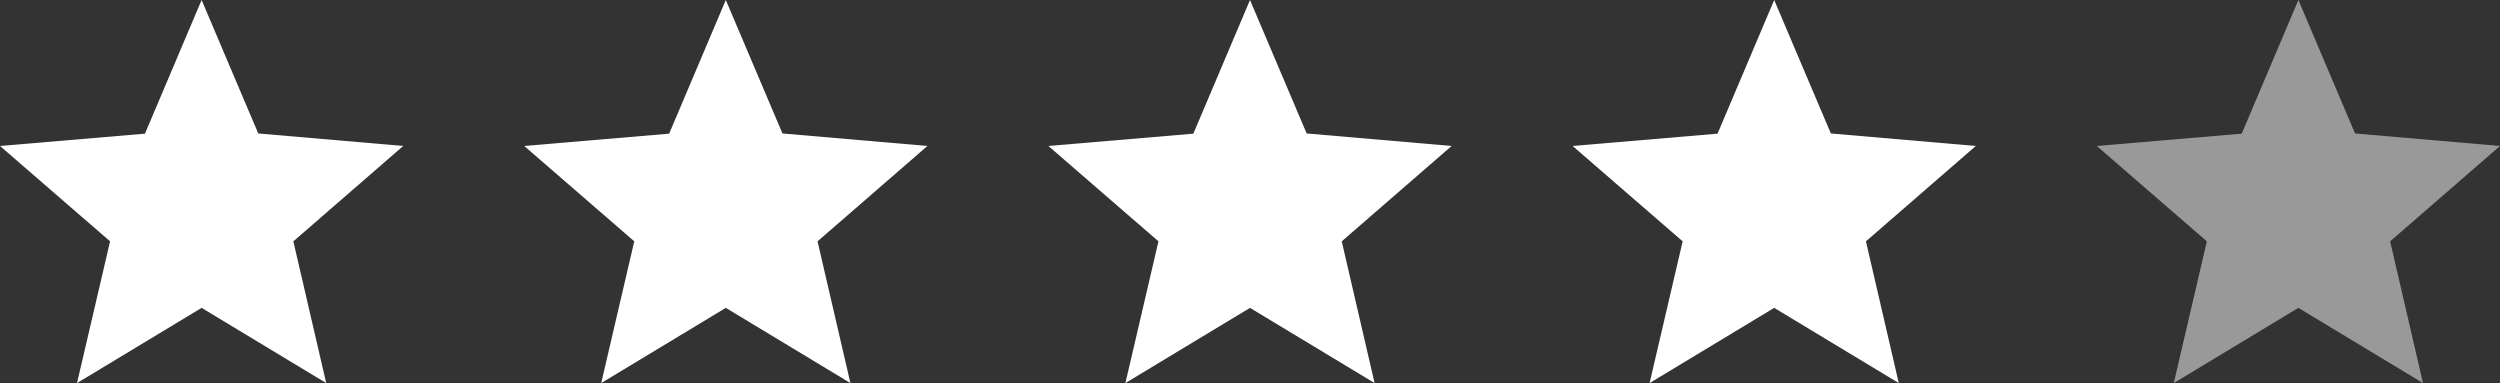
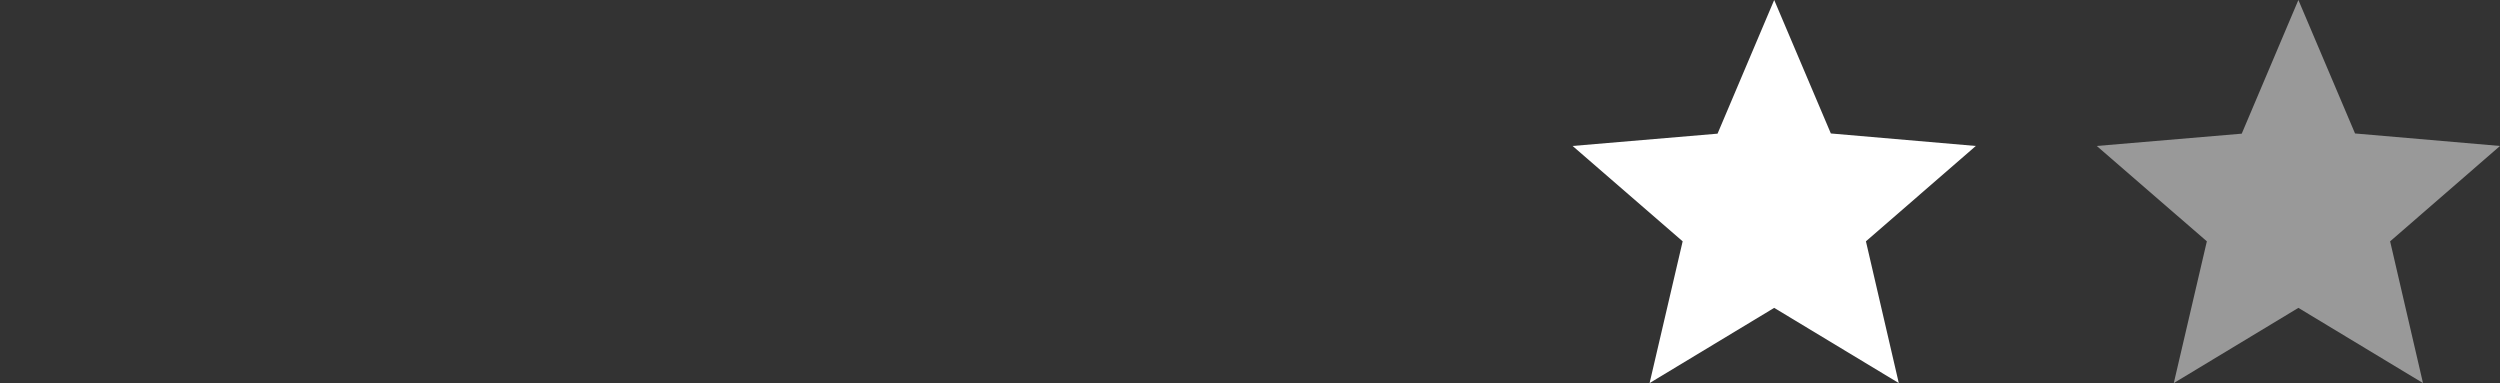
<svg xmlns="http://www.w3.org/2000/svg" width="124" height="19" viewBox="0 0 124 19" fill="none">
  <rect x="0" y="0" width="124" height="19" fill="#333333" stroke="none" />
-   <path d="M20 7.24L12.81 6.62L10 0L7.19 6.63L0 7.24L5.46 11.97L3.82 19L10 15.27L16.18 19L14.55 11.97L20 7.24Z" fill="white" />
-   <path d="M46 7.24L38.81 6.62L36 0L33.19 6.63L26 7.24L31.46 11.97L29.82 19L36 15.27L42.18 19L40.55 11.97L46 7.24Z" fill="white" />
-   <path d="M72 7.24L64.81 6.62L62 0L59.19 6.63L52 7.24L57.46 11.97L55.82 19L62 15.27L68.18 19L66.55 11.97L72 7.24Z" fill="white" />
  <path d="M98 7.24L90.81 6.62L88 0L85.19 6.63L78 7.24L83.46 11.97L81.82 19L88 15.27L94.18 19L92.55 11.97L98 7.24Z" fill="white" />
  <path d="M124 7.24L116.81 6.62L114 0L111.19 6.63L104 7.24L109.46 11.97L107.82 19L114 15.27L120.18 19L118.55 11.97L124 7.24Z" fill="white" fill-opacity="0.5" />
</svg>